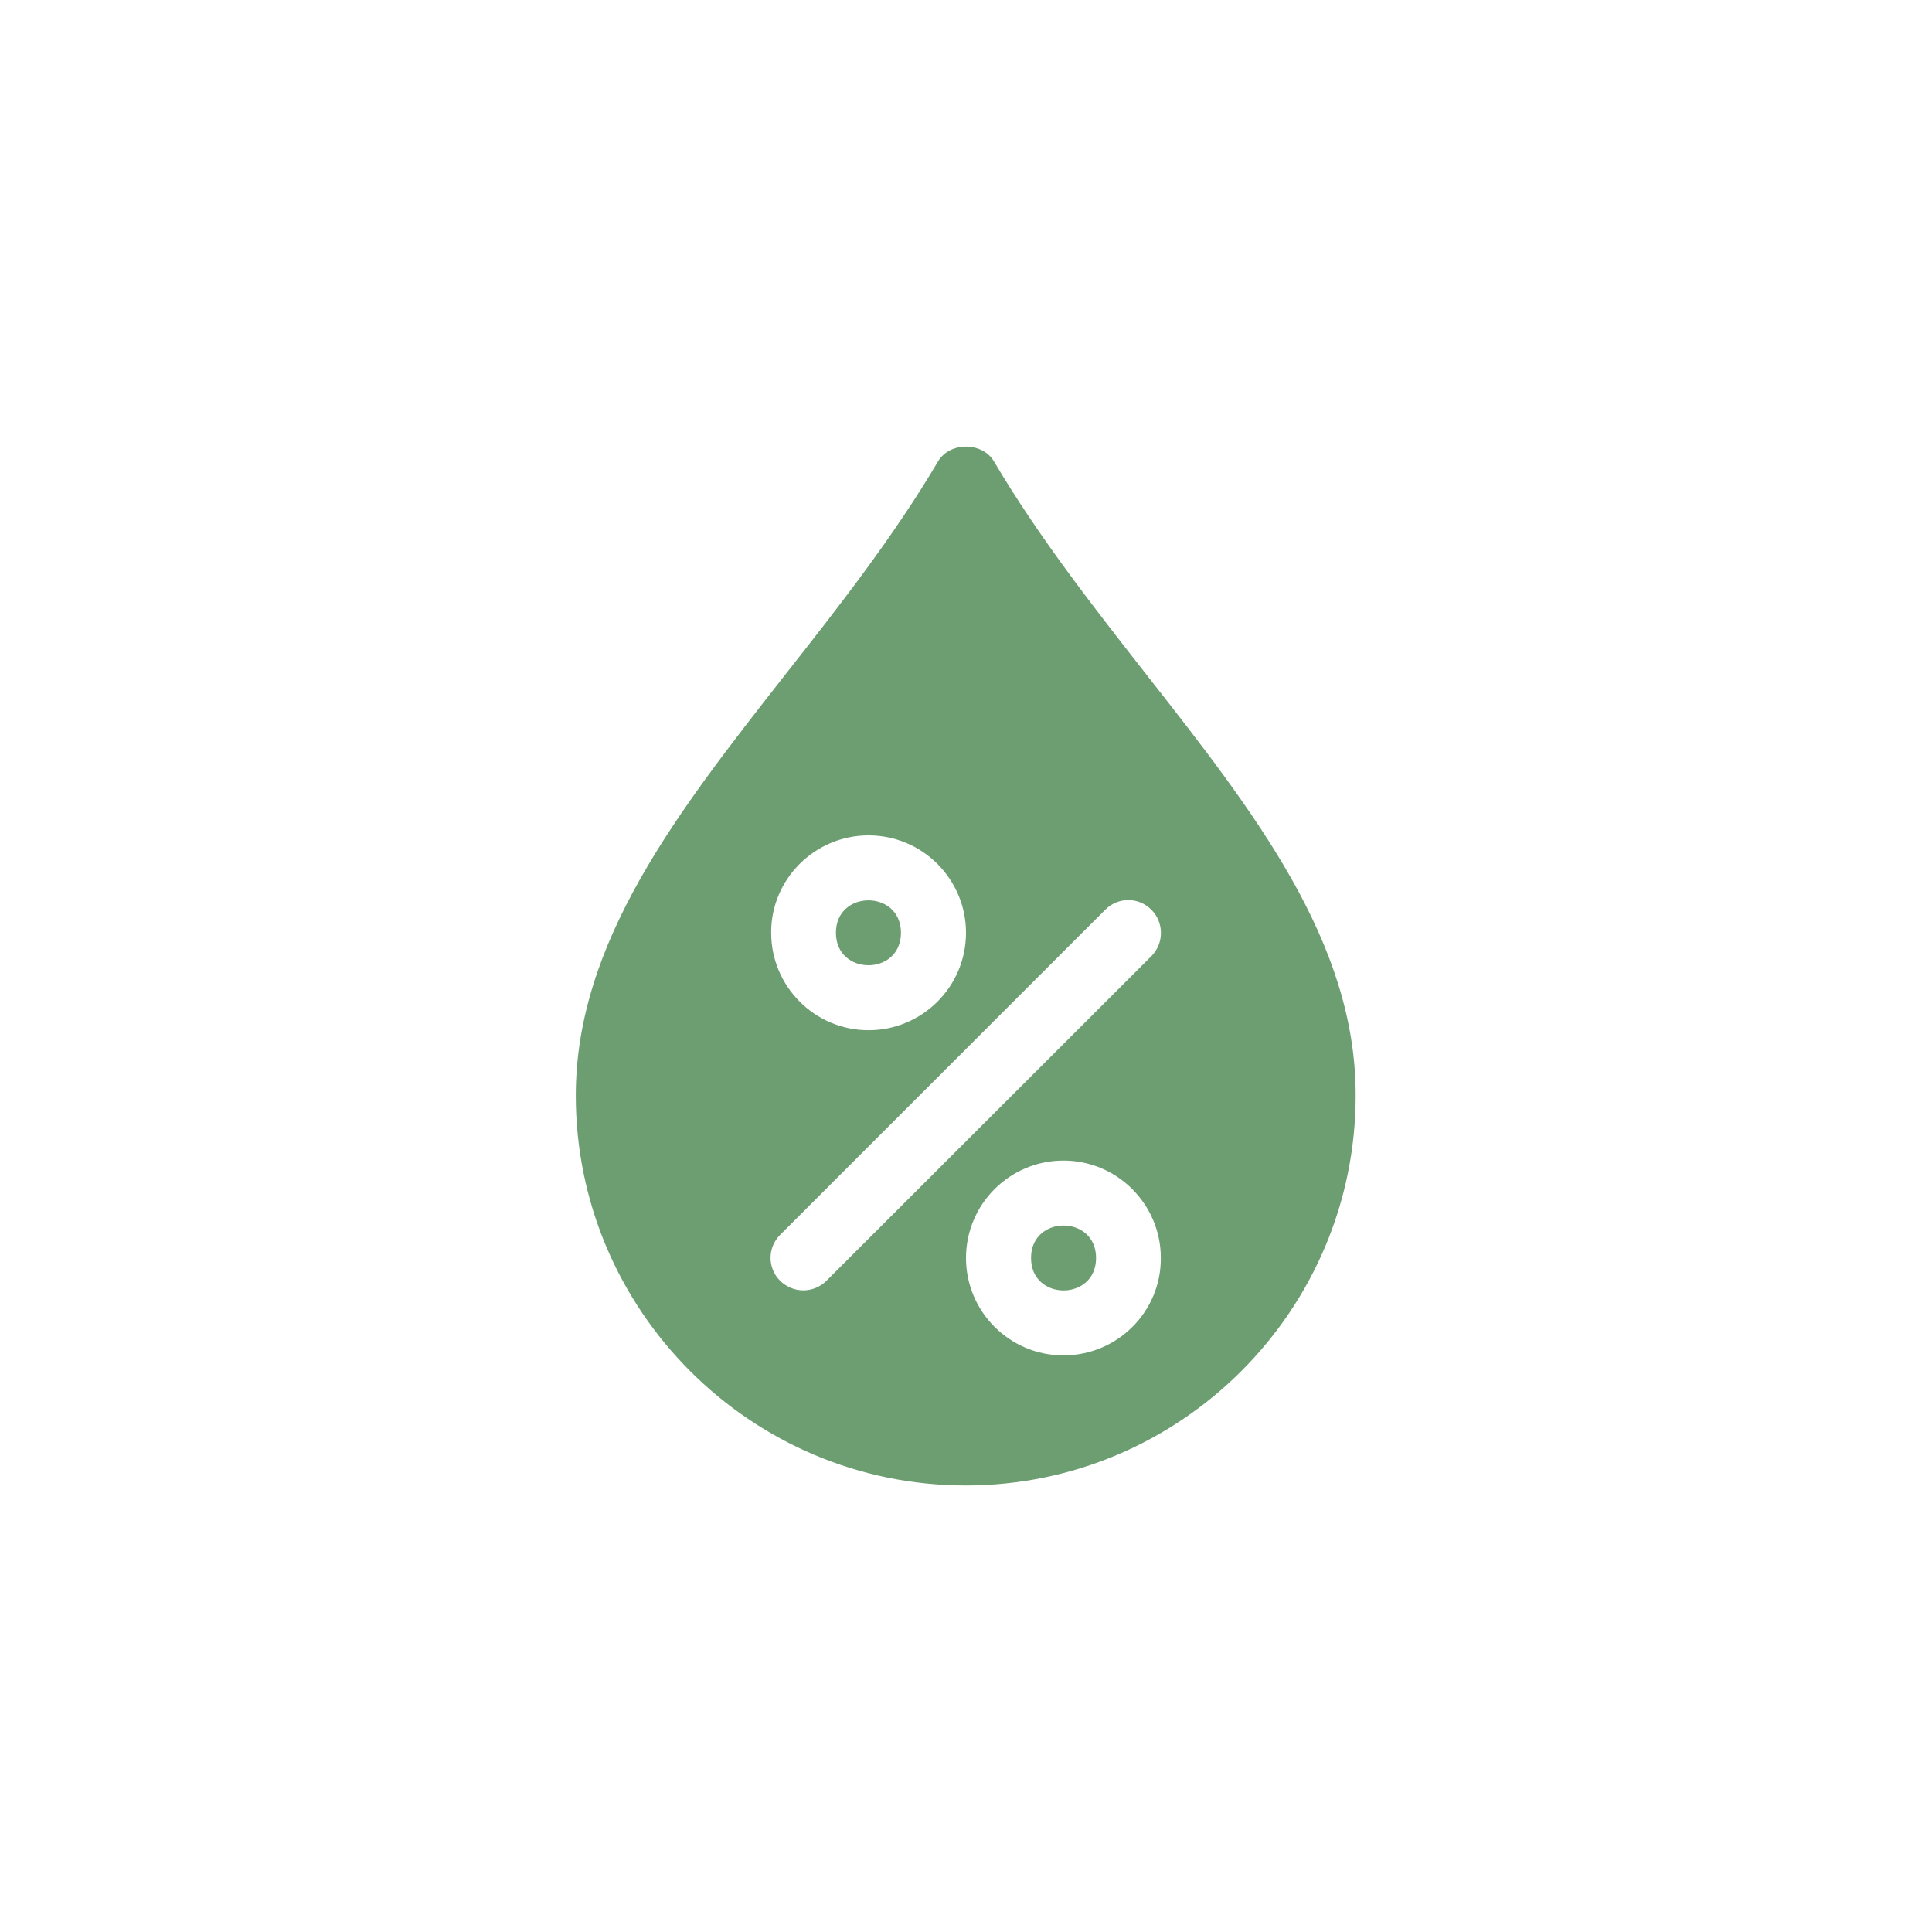
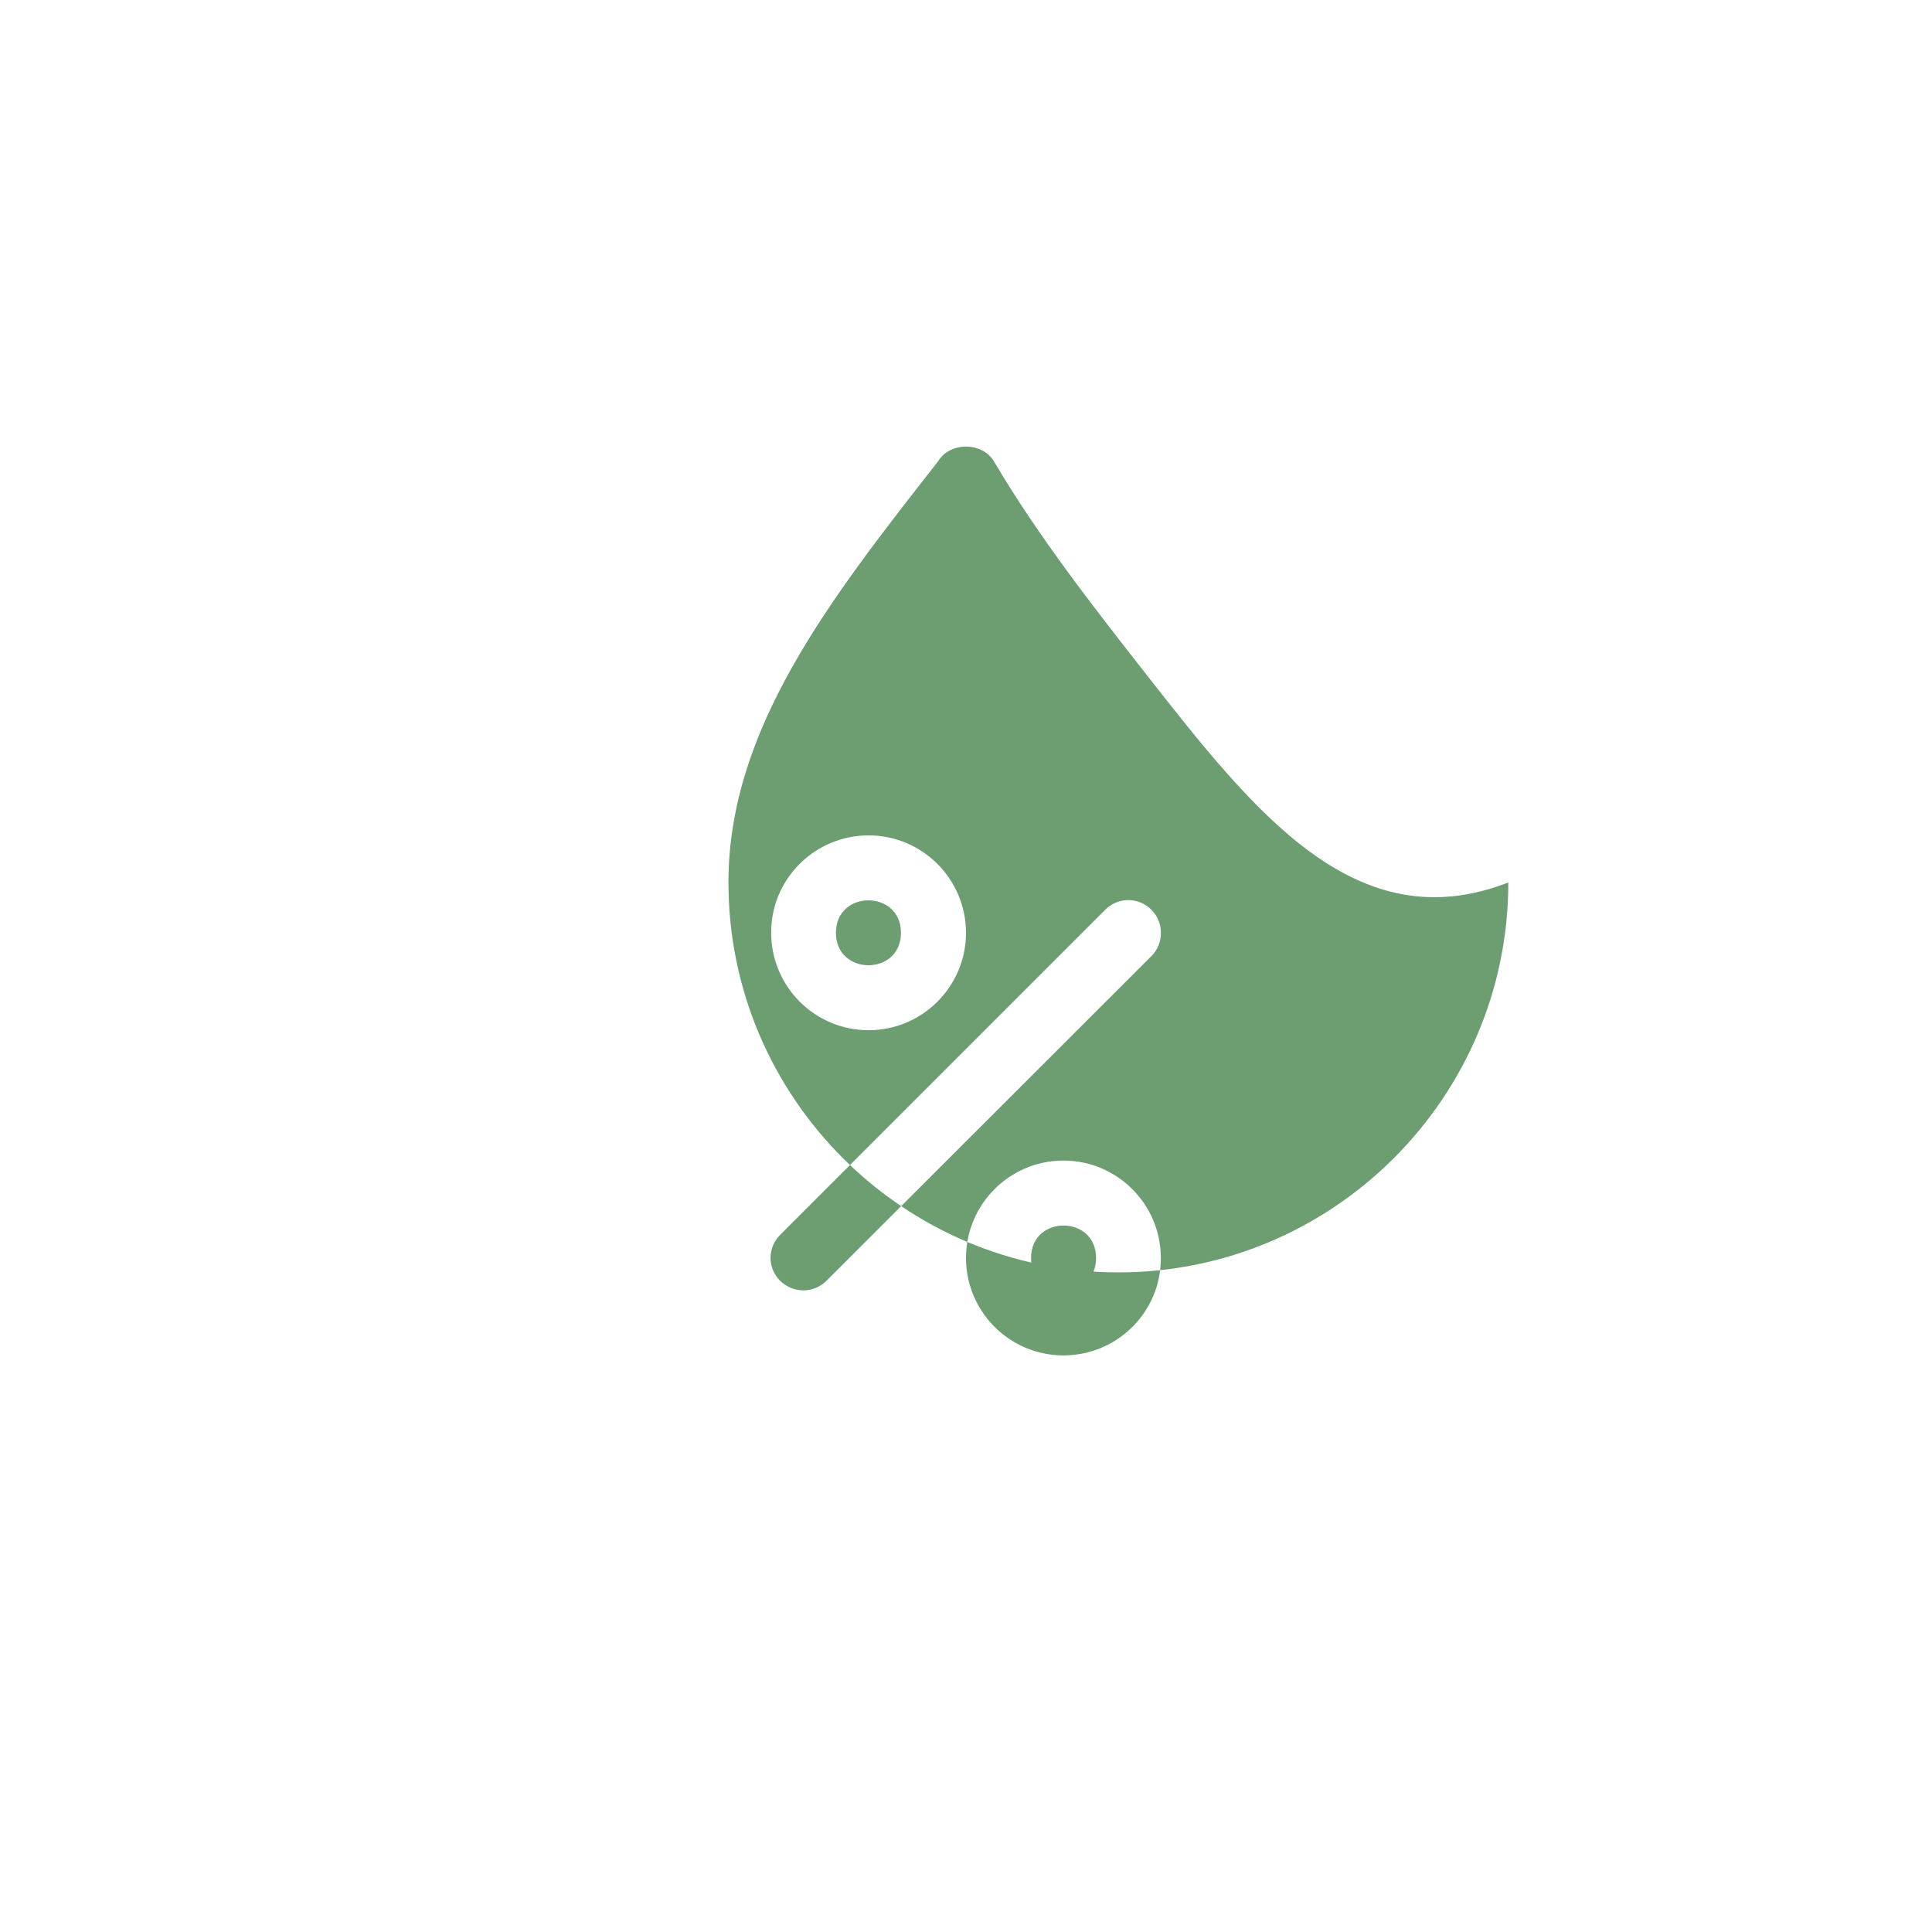
<svg xmlns="http://www.w3.org/2000/svg" version="1.1" id="Layer_1" x="0px" y="0px" viewBox="0 0 710 710" style="enable-background:new 0 0 710 710;" xml:space="preserve">
  <style type="text/css">
	.st0{fill:#6C9E71;}
</style>
  <g>
-     <polygon class="st0" points="1681,485 1403.7,623.2 1490.2,664.1 1351,815 1658.6,668.7 1566.9,627.1  " />
-   </g>
+     </g>
  <g>
-     <path class="st0" d="M402.8,462.3c0,15.9-23.9,15.9-23.9,0C378.9,446.4,402.8,446.4,402.8,462.3 M331.1,342.8   c0,15.9-23.9,15.9-23.9,0S331.1,326.9,331.1,342.8 M421.3,247.9c-19.5-24.9-39.7-50.7-56-78.3c-4.3-7.3-16.3-7.3-20.6,0   c-16.3,27.6-36.5,53.4-56.1,78.3c-39.6,50.5-77,98.3-77,154.7c0,79,64.3,143.3,143.3,143.3s143.3-64.3,143.3-143.3   C498.3,346.1,460.9,298.4,421.3,247.9L421.3,247.9z M319.2,307c19.8,0,35.8,16.1,35.8,35.8c0,19.8-16.1,35.8-35.8,35.8   c-19.8,0-35.8-16.1-35.8-35.8C283.3,323.1,299.4,307,319.2,307z M390.8,498.1c-19.8,0-35.8-16.1-35.8-35.8   c0-19.8,16.1-35.8,35.8-35.8c19.8,0,35.8,16.1,35.8,35.8C426.7,482.1,410.6,498.1,390.8,498.1z M423.2,351.3L303.7,470.7   c-2.3,2.3-5.4,3.5-8.5,3.5s-6.1-1.2-8.5-3.5c-4.7-4.7-4.7-12.2,0-16.9l119.5-119.5c4.7-4.7,12.2-4.7,16.9,0   S427.8,346.6,423.2,351.3L423.2,351.3z" />
+     <path class="st0" d="M402.8,462.3c0,15.9-23.9,15.9-23.9,0C378.9,446.4,402.8,446.4,402.8,462.3 M331.1,342.8   c0,15.9-23.9,15.9-23.9,0S331.1,326.9,331.1,342.8 M421.3,247.9c-19.5-24.9-39.7-50.7-56-78.3c-4.3-7.3-16.3-7.3-20.6,0   c-39.6,50.5-77,98.3-77,154.7c0,79,64.3,143.3,143.3,143.3s143.3-64.3,143.3-143.3   C498.3,346.1,460.9,298.4,421.3,247.9L421.3,247.9z M319.2,307c19.8,0,35.8,16.1,35.8,35.8c0,19.8-16.1,35.8-35.8,35.8   c-19.8,0-35.8-16.1-35.8-35.8C283.3,323.1,299.4,307,319.2,307z M390.8,498.1c-19.8,0-35.8-16.1-35.8-35.8   c0-19.8,16.1-35.8,35.8-35.8c19.8,0,35.8,16.1,35.8,35.8C426.7,482.1,410.6,498.1,390.8,498.1z M423.2,351.3L303.7,470.7   c-2.3,2.3-5.4,3.5-8.5,3.5s-6.1-1.2-8.5-3.5c-4.7-4.7-4.7-12.2,0-16.9l119.5-119.5c4.7-4.7,12.2-4.7,16.9,0   S427.8,346.6,423.2,351.3L423.2,351.3z" />
  </g>
</svg>